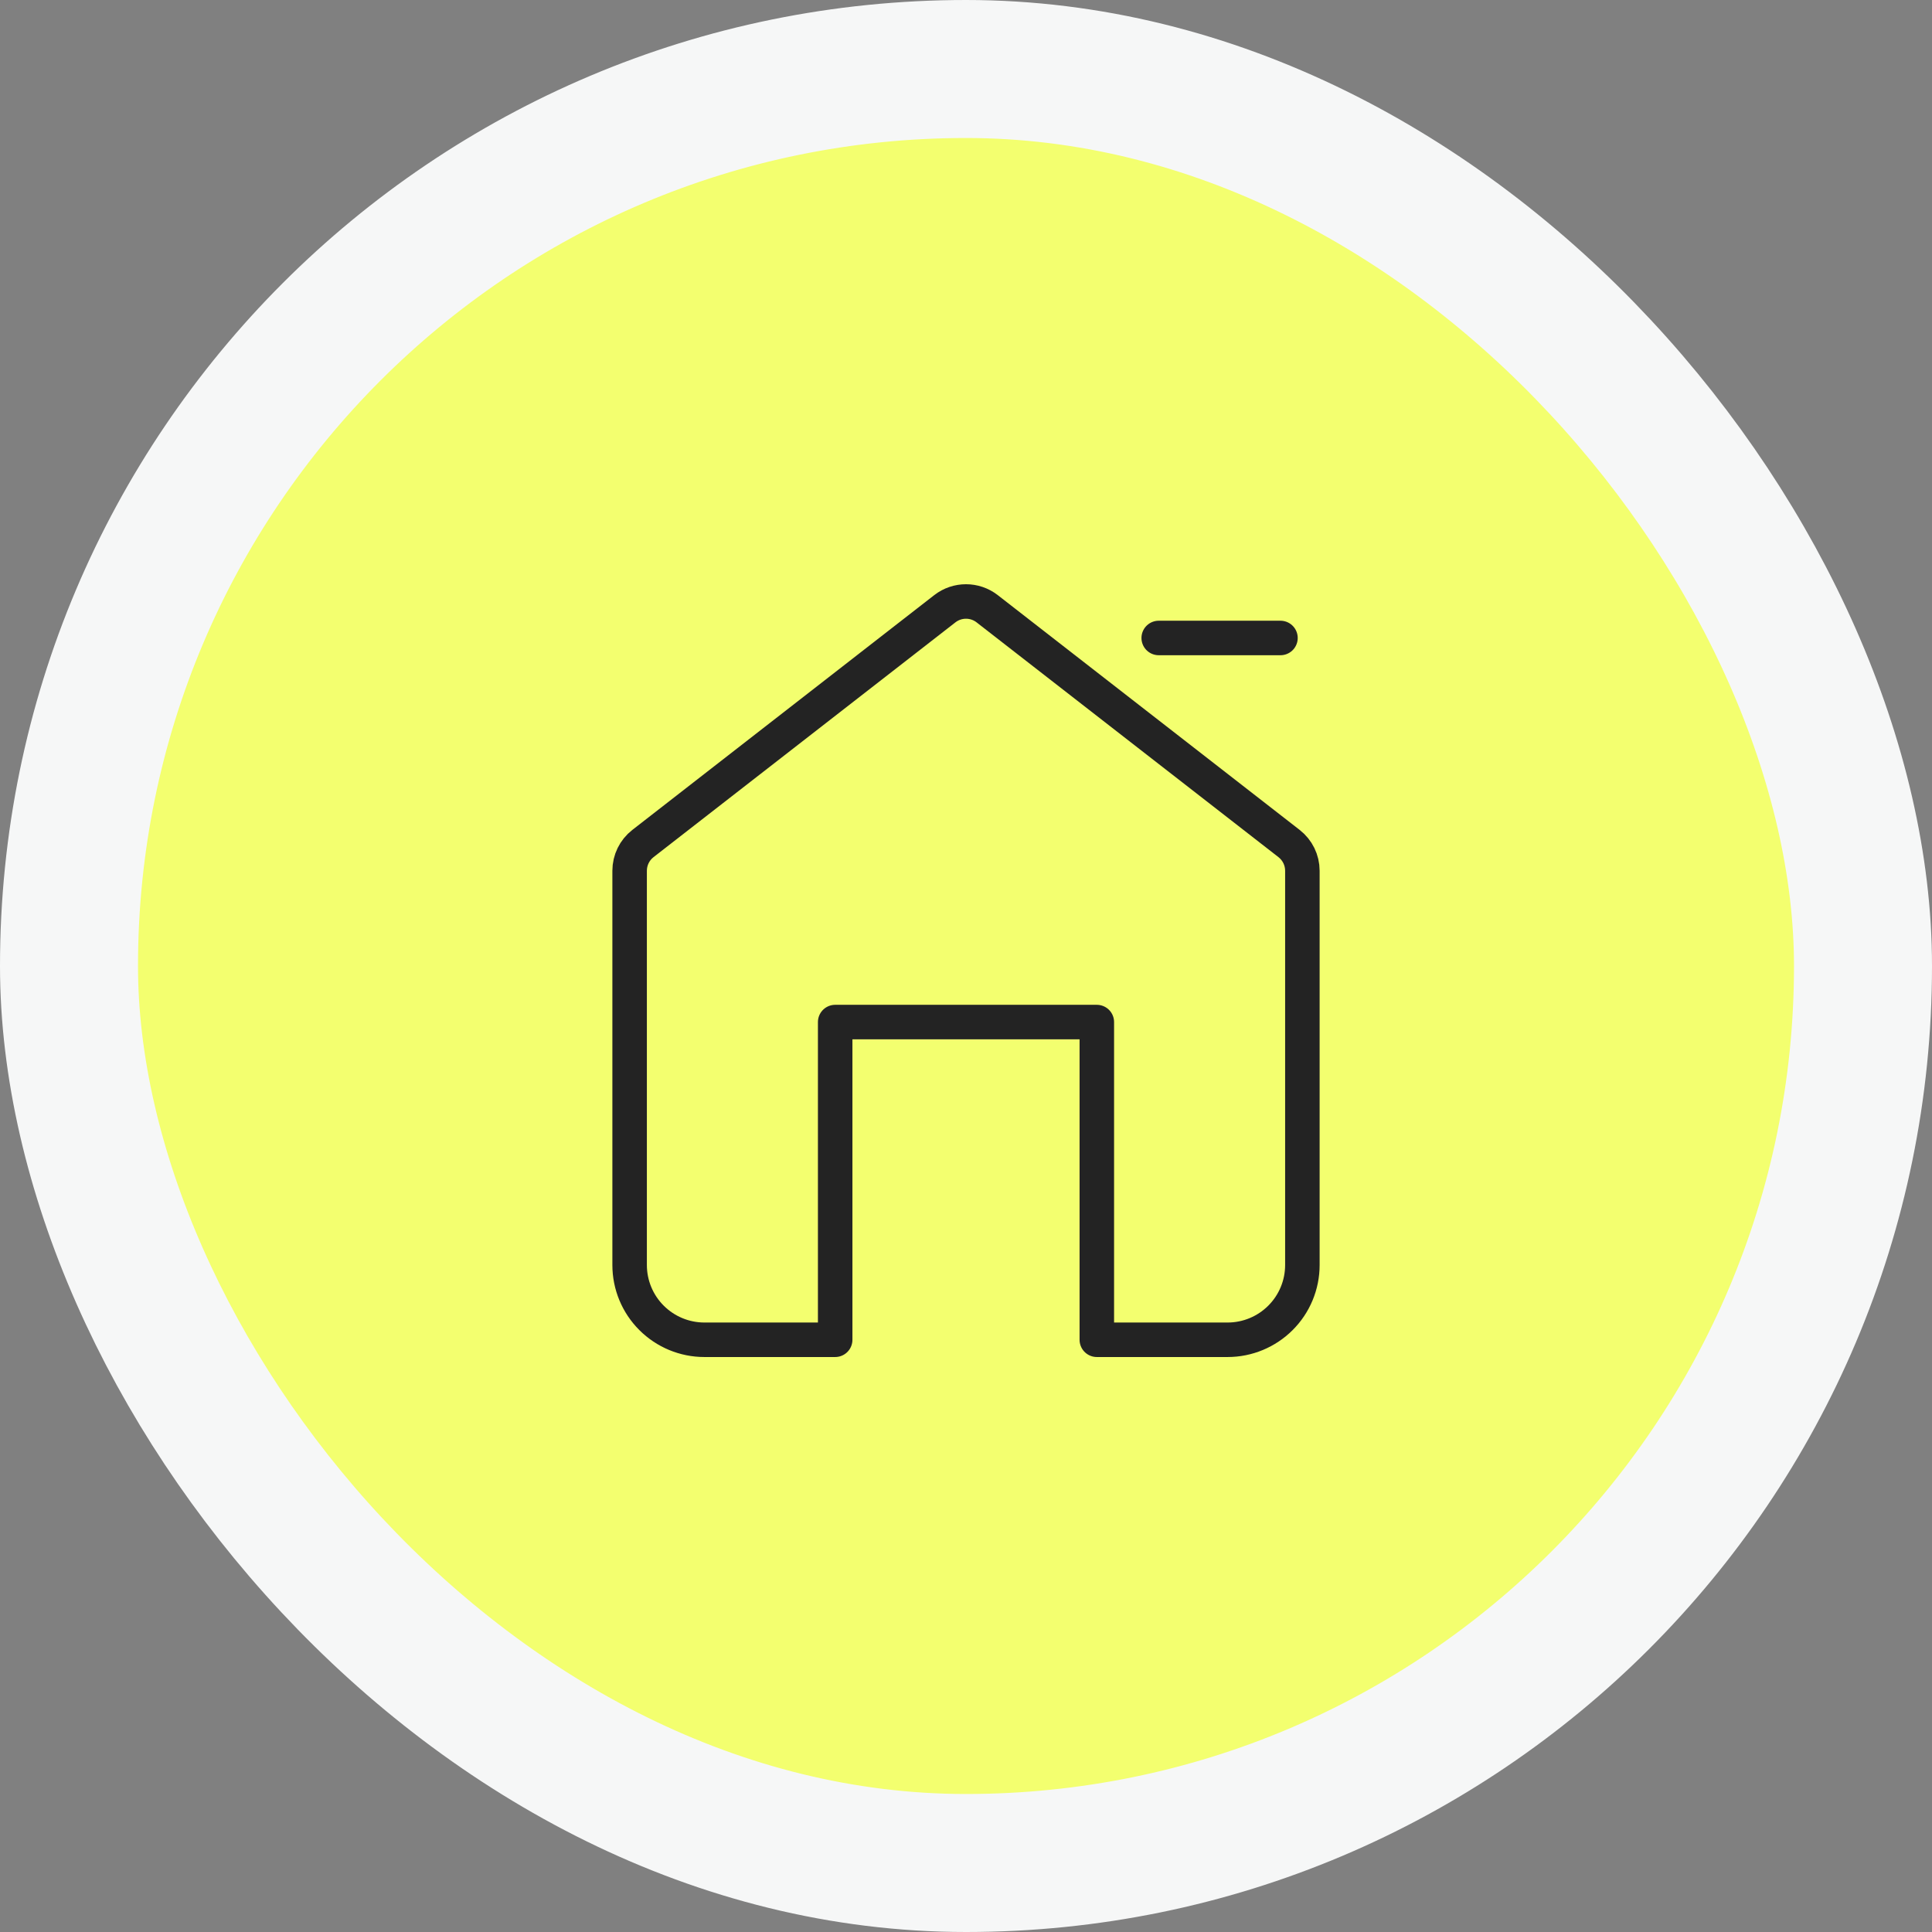
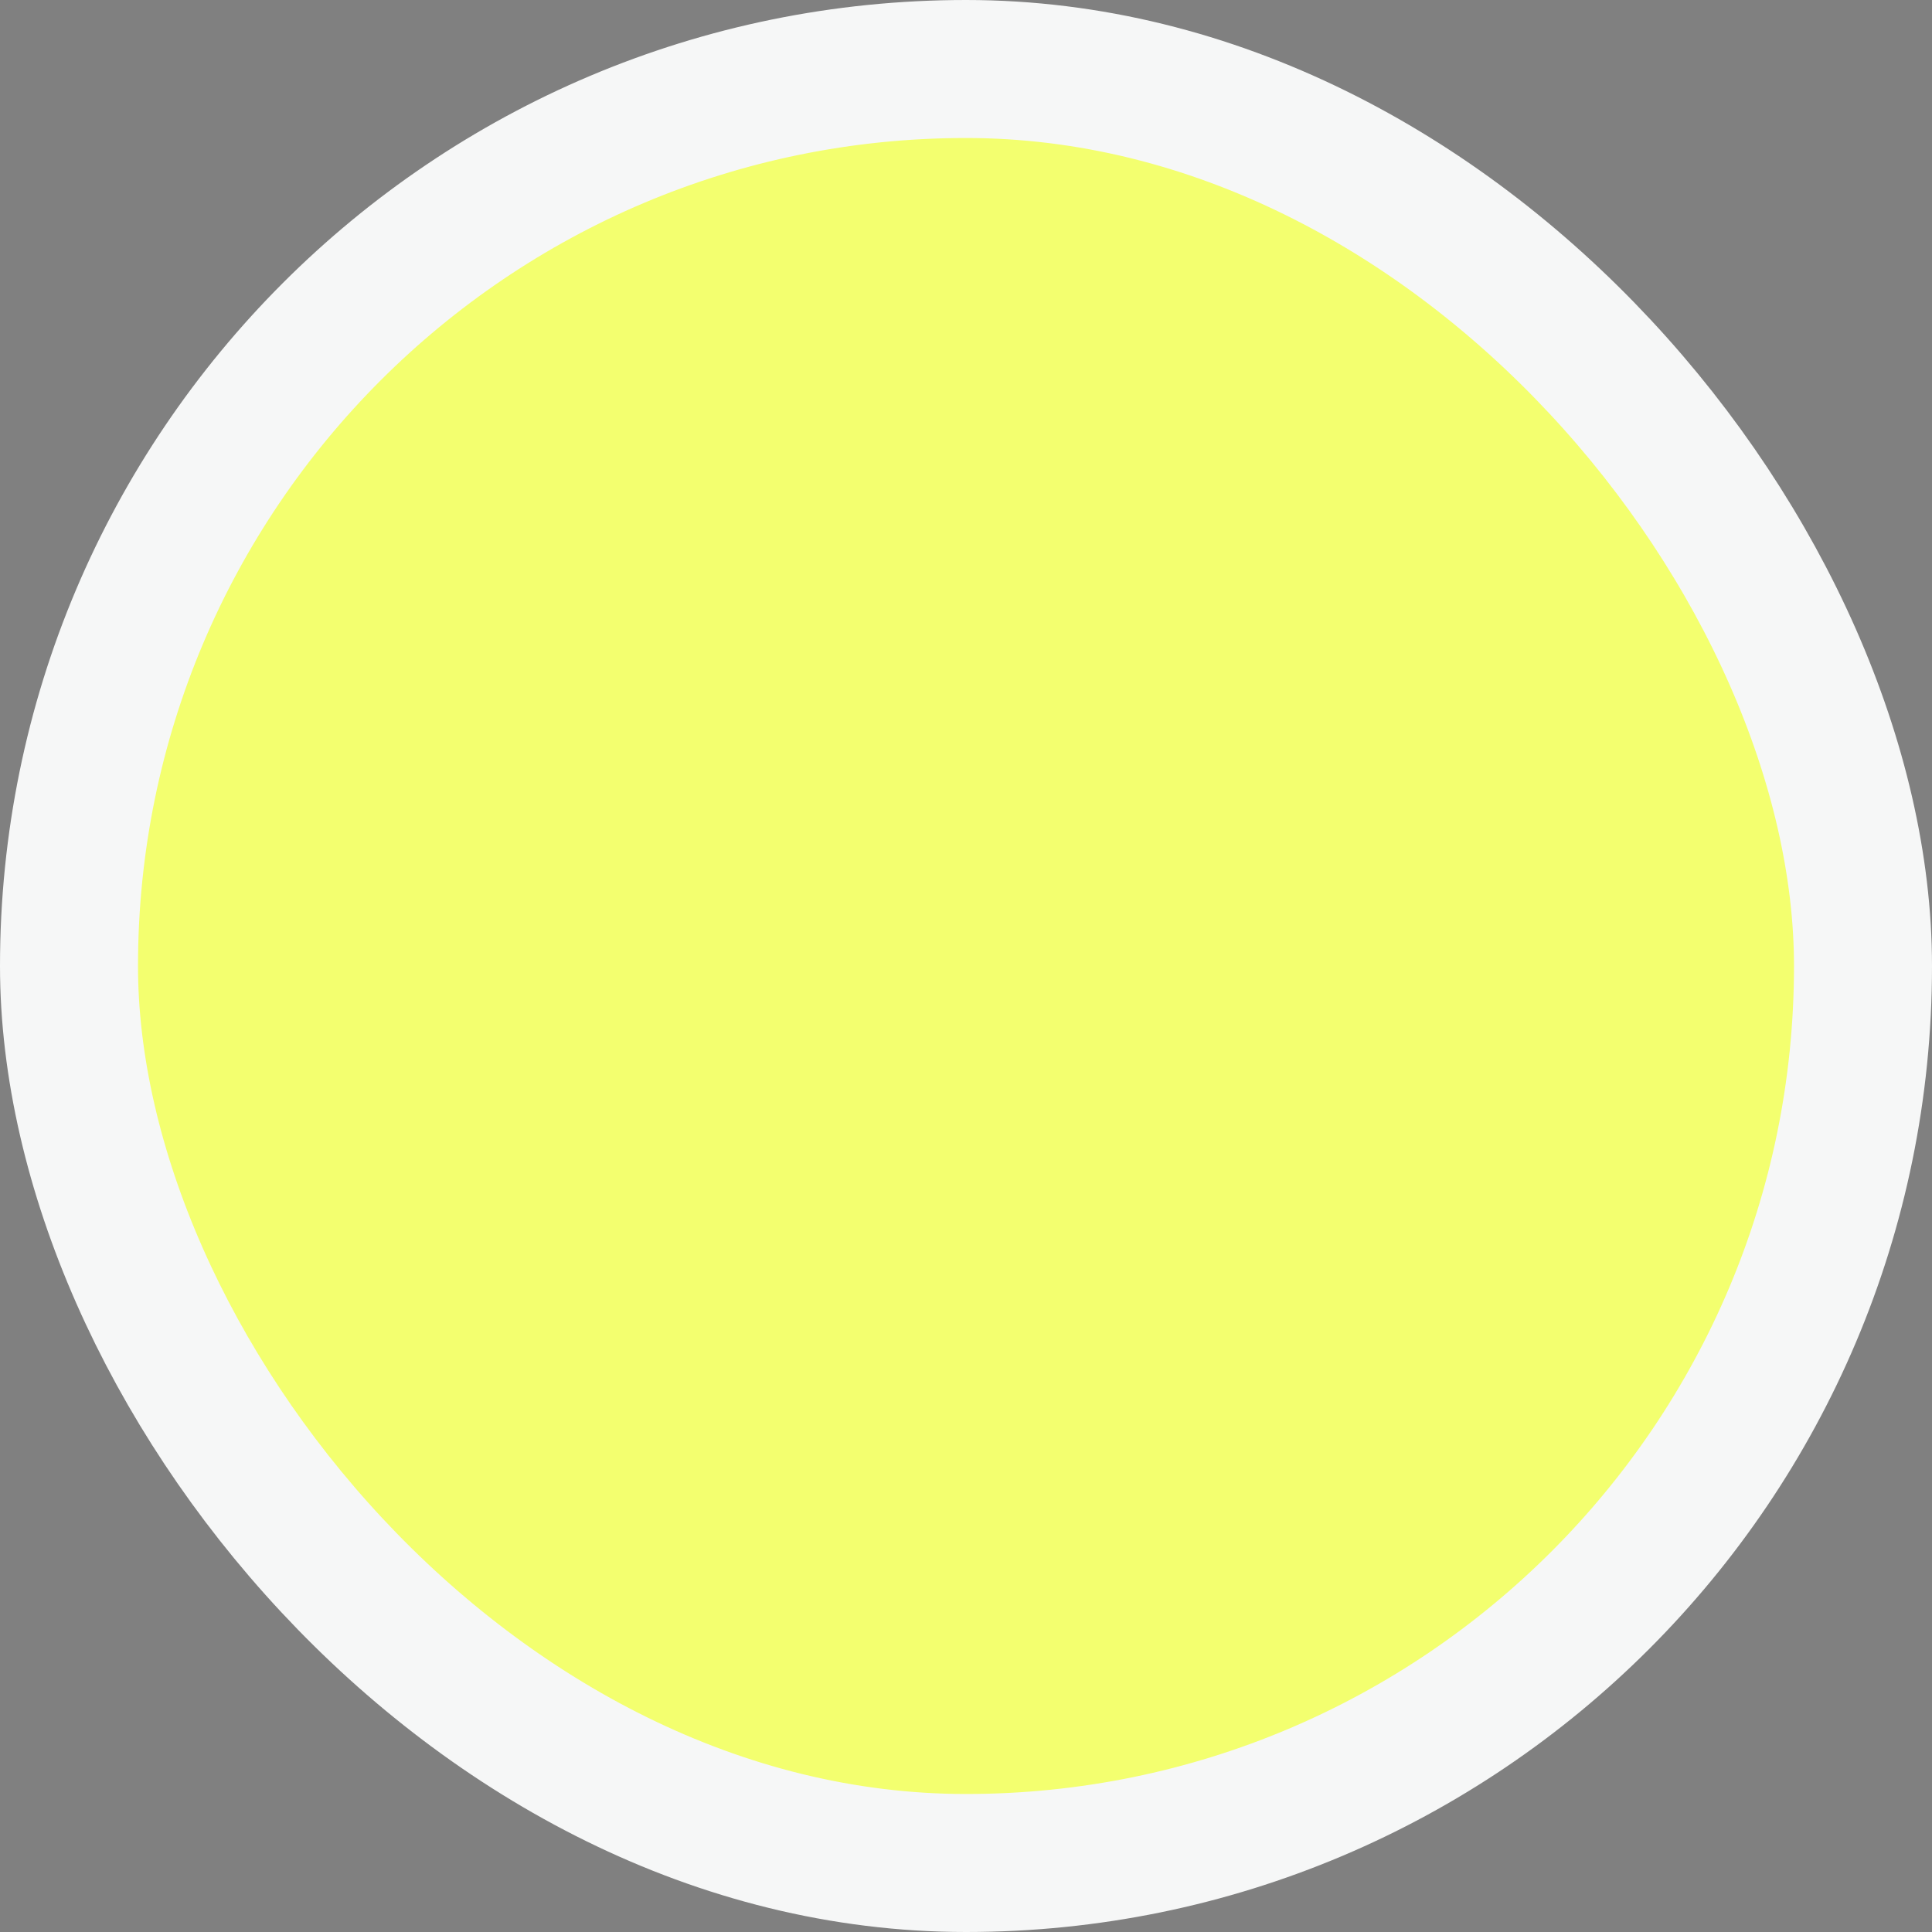
<svg xmlns="http://www.w3.org/2000/svg" width="56" height="56" viewBox="0 0 56 56" fill="none">
  <rect x="0" y="0" width="56" height="56" fill="#808080" stroke="none" />
  <rect x="2" y="2" width="52" height="52" rx="26" fill="#F3FF6F" />
  <rect x="2" y="2" width="52" height="52" rx="26" stroke="#F6F7F7" stroke-width="4" />
-   <path d="M33.586 18.492H37.115M37.75 36.667V25.239C37.75 24.931 37.608 24.64 37.364 24.45L28.614 17.645C28.253 17.364 27.747 17.364 27.386 17.645L18.636 24.45C18.392 24.64 18.25 24.931 18.25 25.239V36.667C18.25 37.242 18.478 37.793 18.885 38.199C19.291 38.605 19.842 38.834 20.417 38.834H24.208V29.625L31.792 29.625V38.834H35.583C36.158 38.834 36.709 38.605 37.115 38.199C37.522 37.793 37.75 37.242 37.75 36.667Z" stroke="#232323" stroke-linecap="round" stroke-linejoin="round" />
</svg>